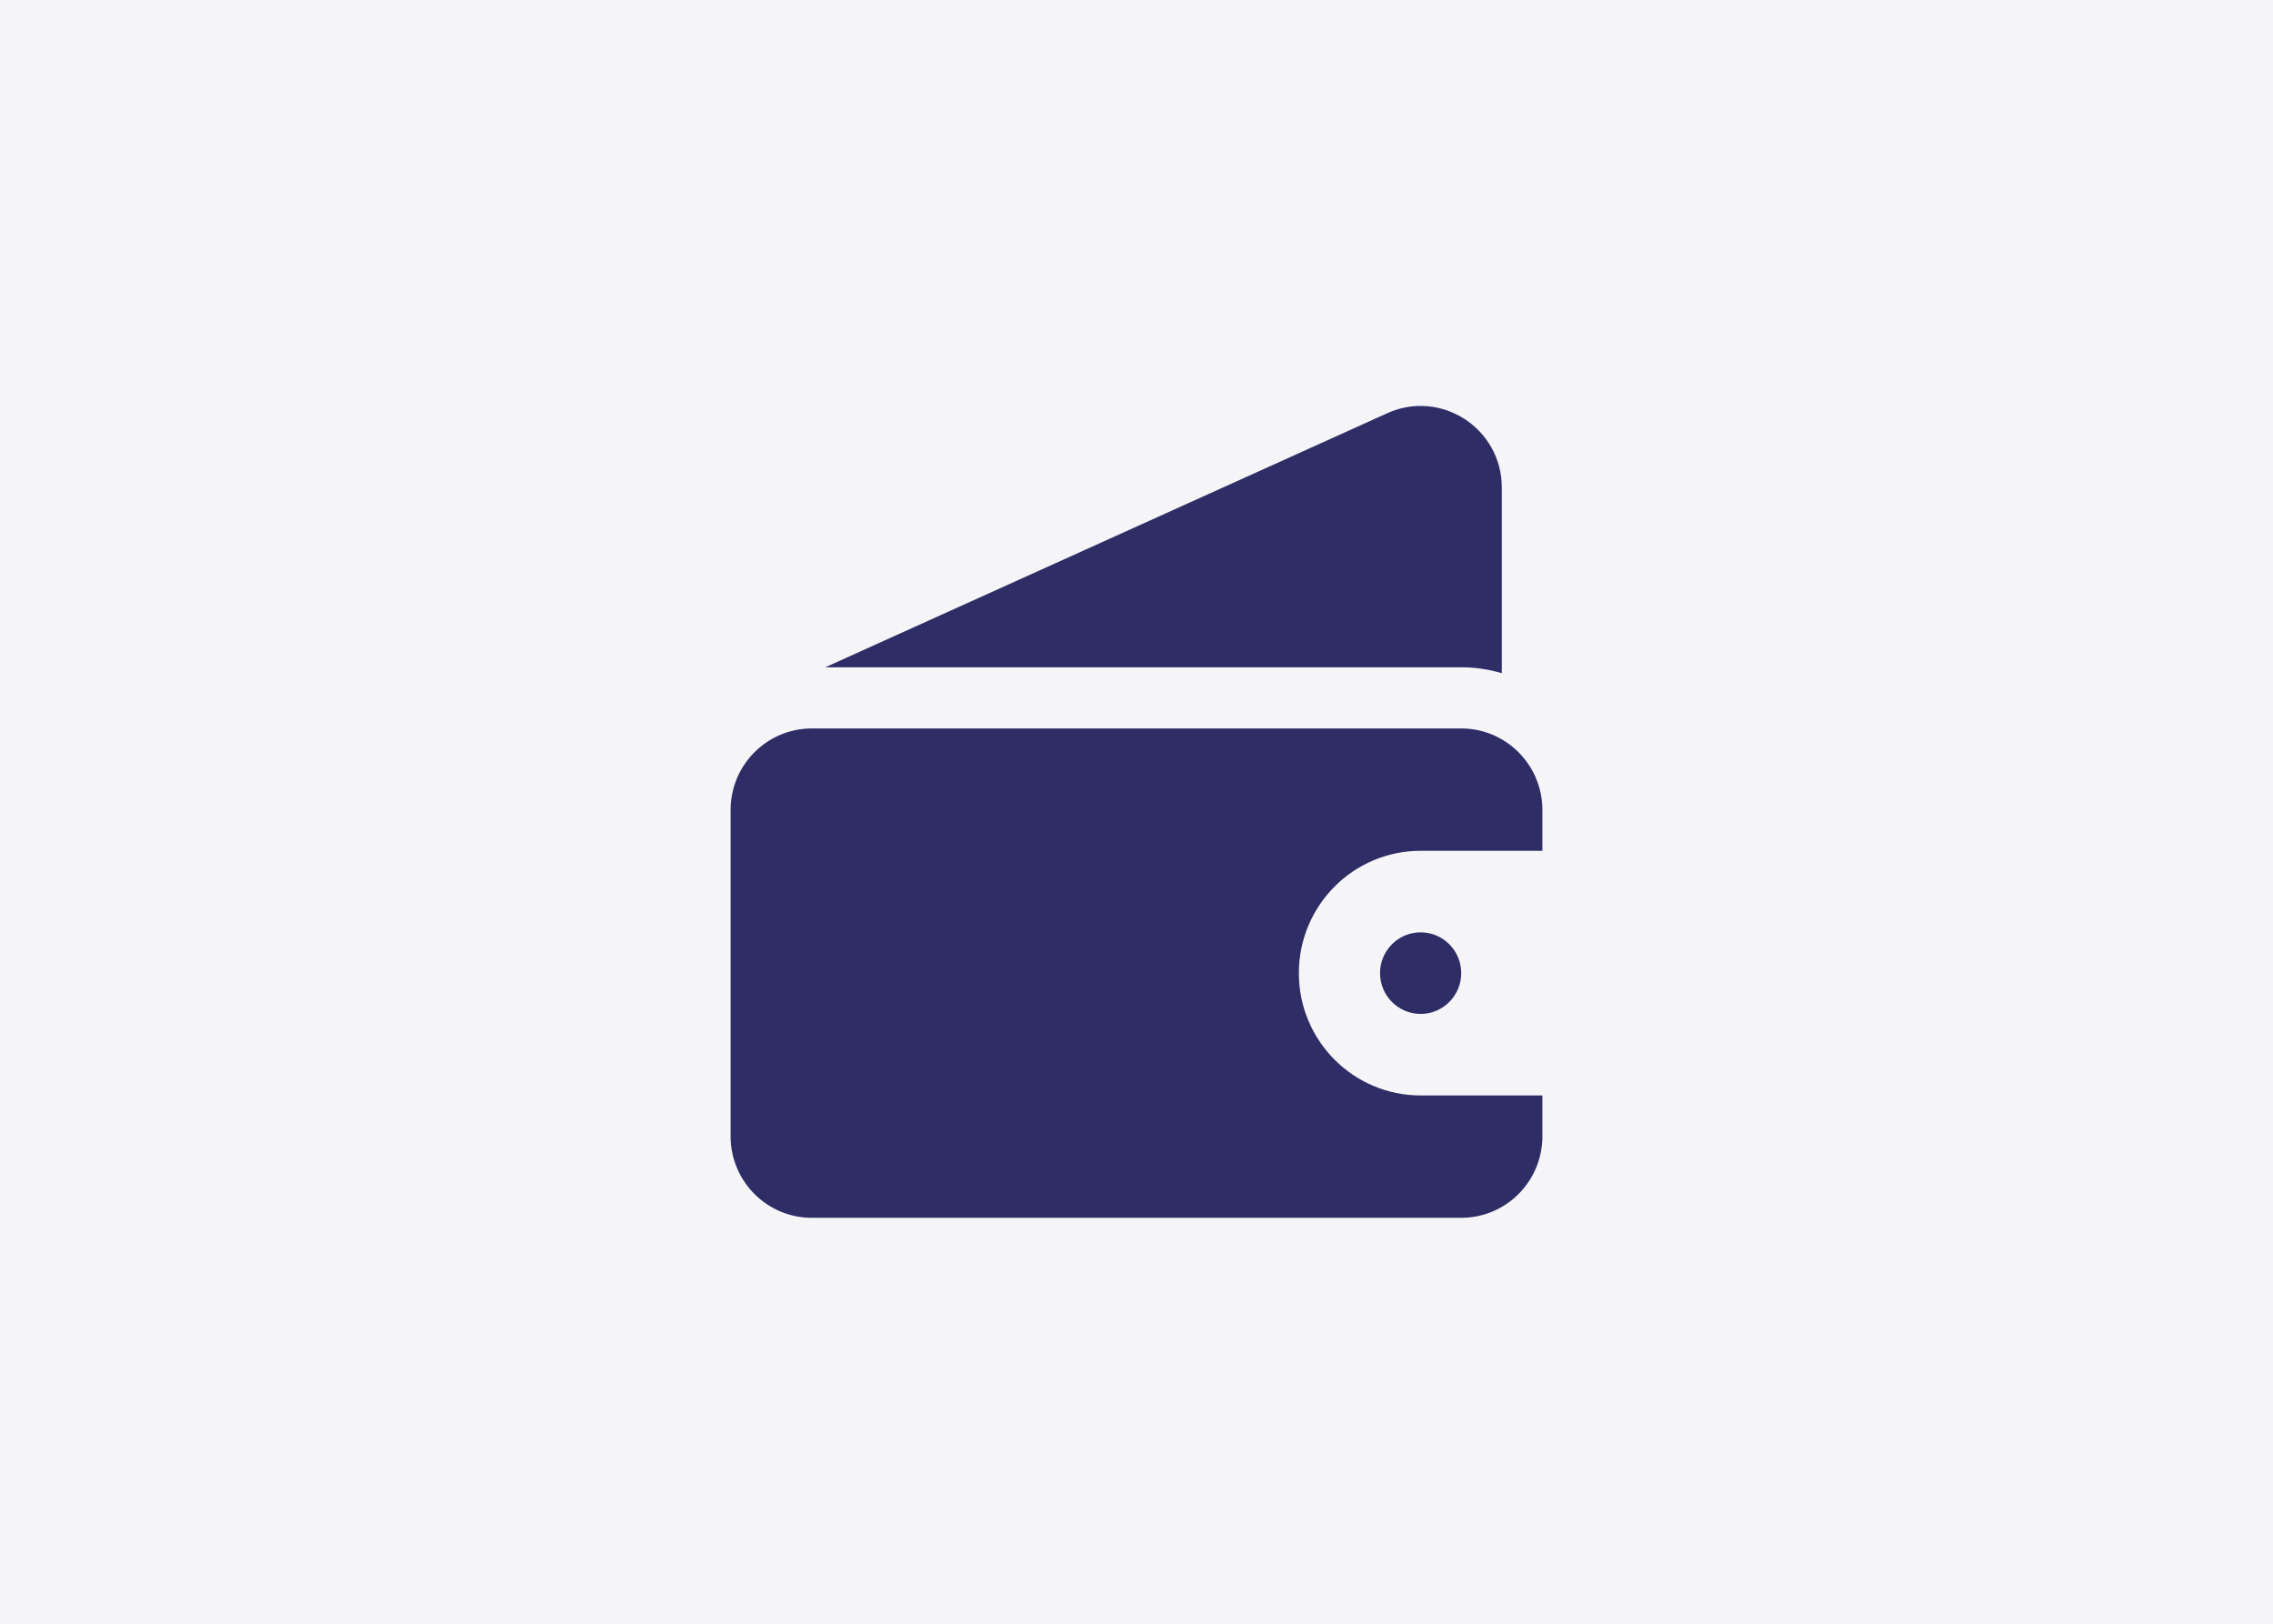
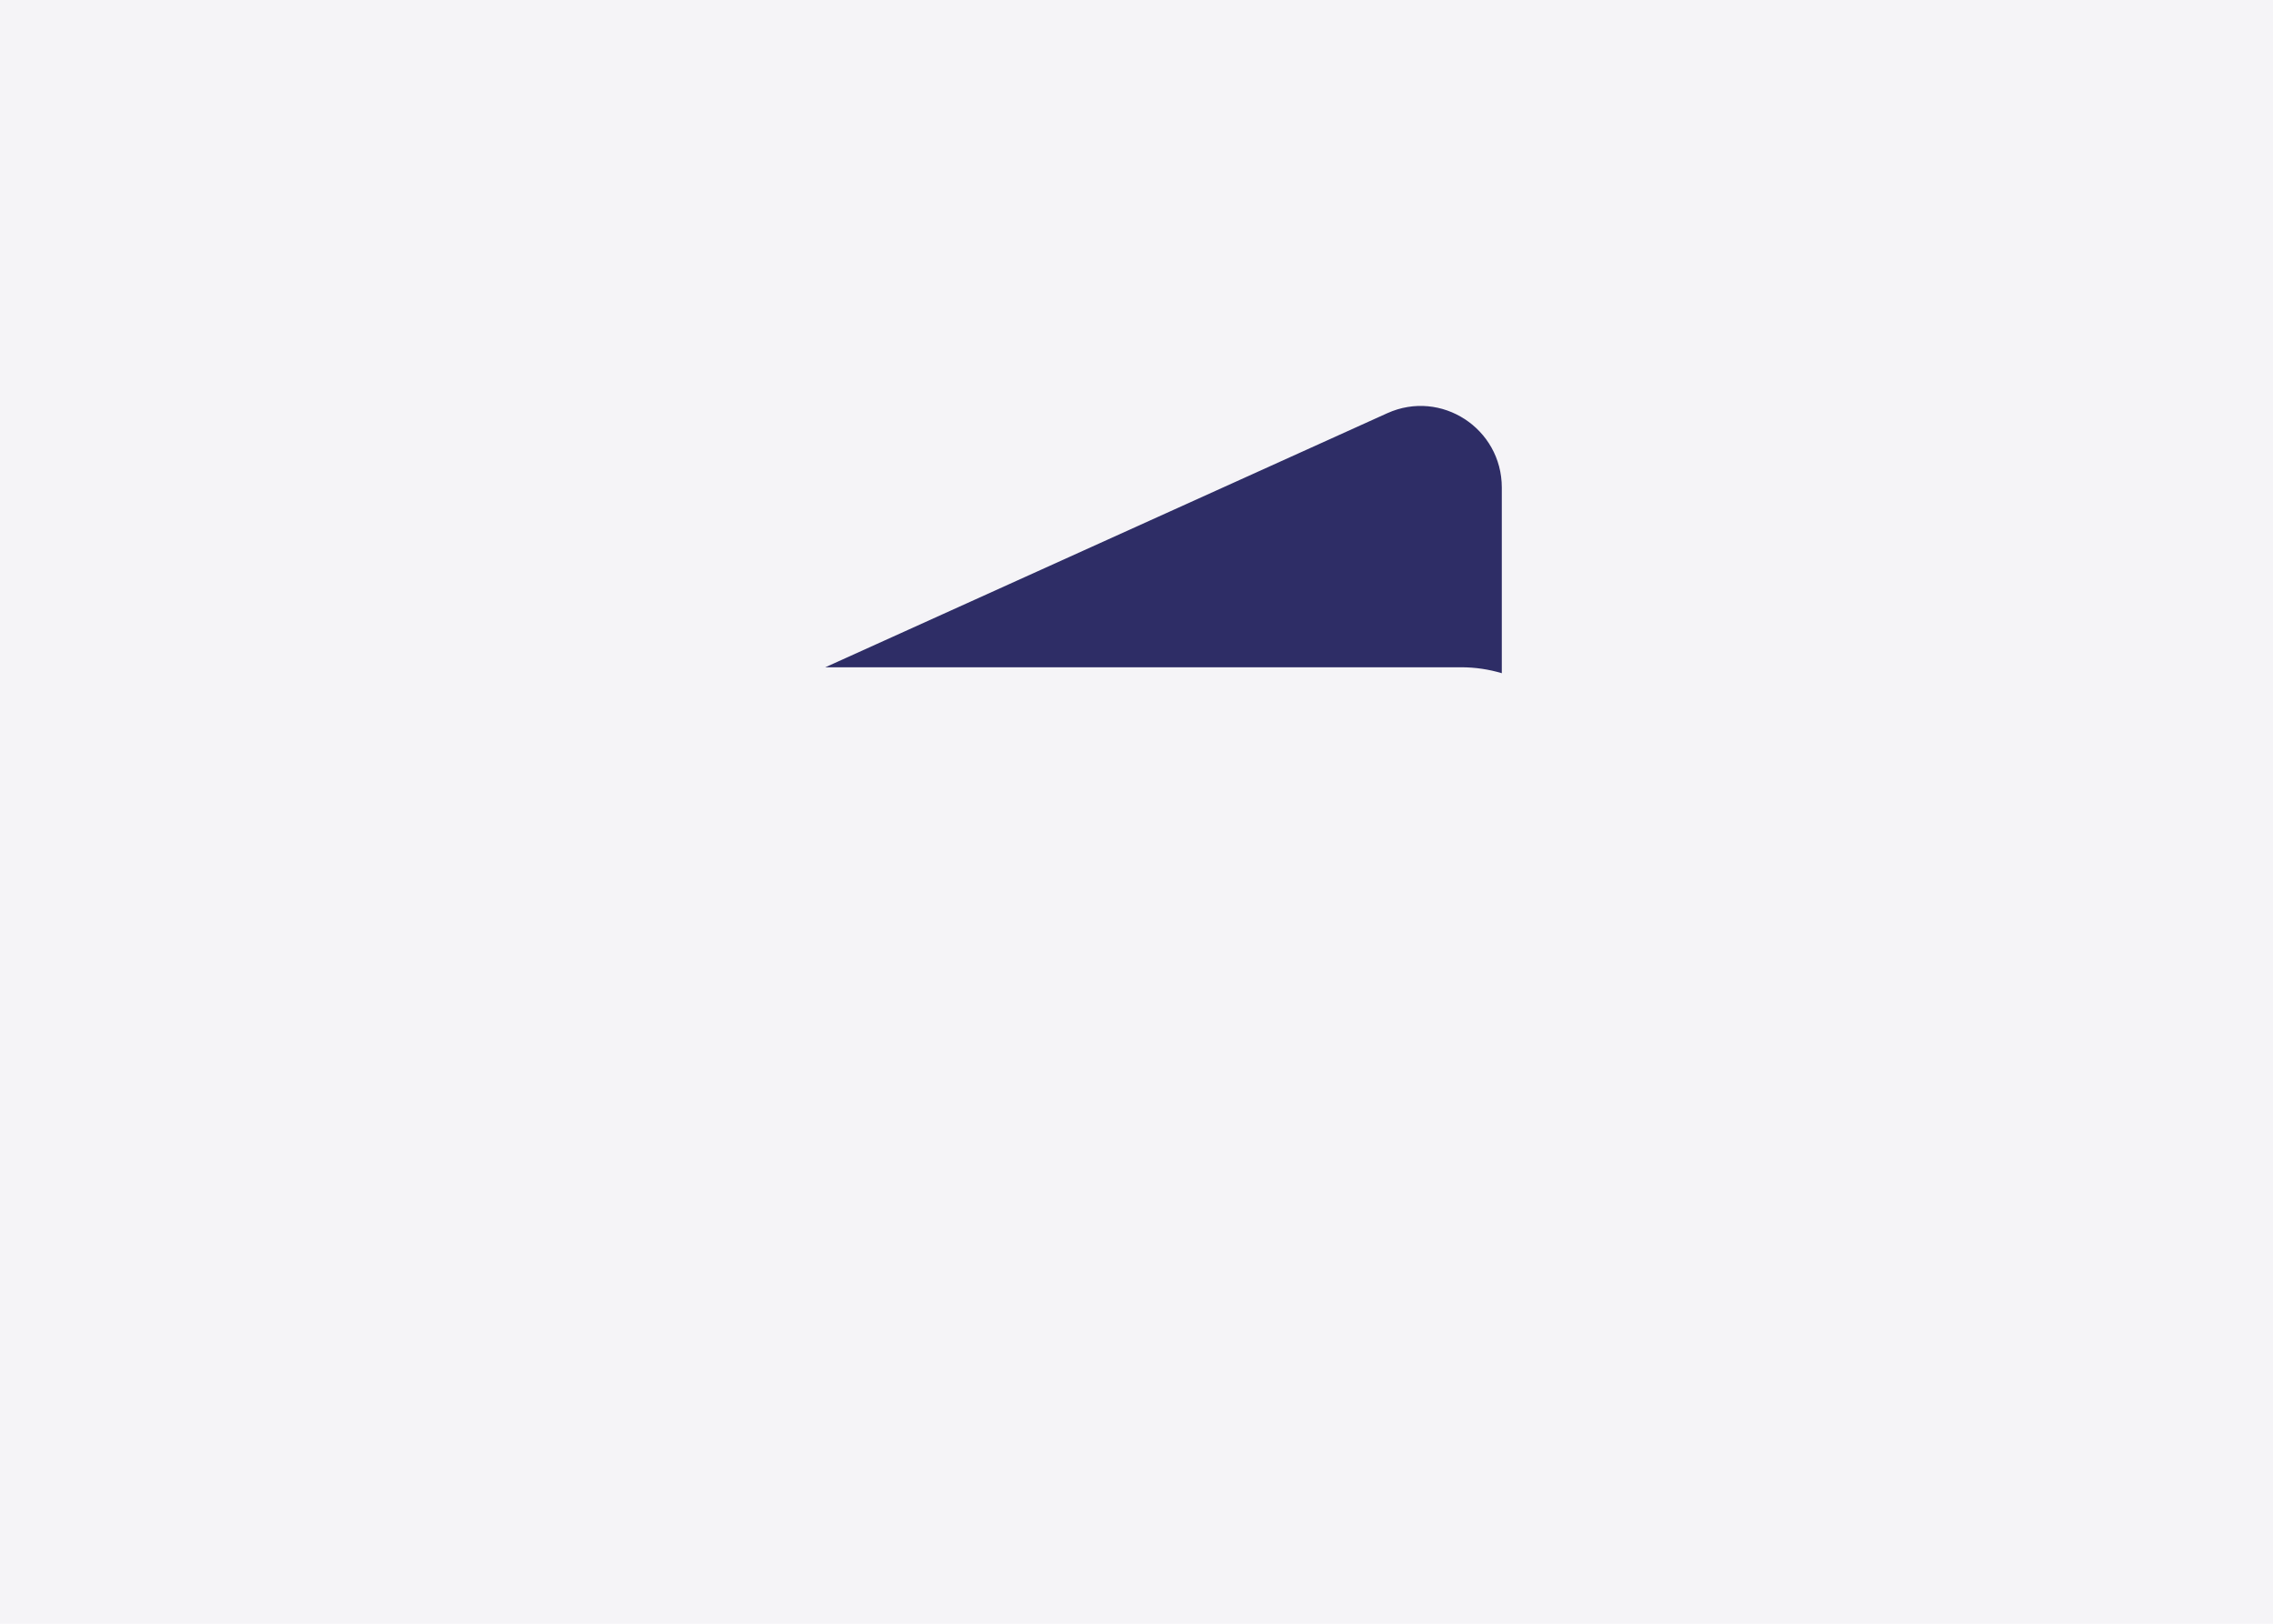
<svg xmlns="http://www.w3.org/2000/svg" width="56" height="40" viewBox="0 0 56 40" fill="none">
  <rect width="56" height="40" fill="#F5F4F7" />
-   <path d="M20 17.945C18.895 17.945 18 18.845 18 19.954V27.991C18 29.101 18.895 30 20 30H36C37.105 30 38 29.101 38 27.991V26.986H35C33.343 26.986 32 25.637 32 23.973C32 22.308 33.343 20.959 35 20.959H38V19.954C38 18.845 37.105 17.945 36 17.945H20Z" fill="#2E2D66" />
  <path d="M20.333 16.438H36C36.347 16.438 36.683 16.489 37 16.584V12.011C37 10.553 35.503 9.581 34.179 10.179L20.333 16.438Z" fill="#2E2D66" />
-   <path d="M36 23.972C36 24.527 35.552 24.977 35 24.977C34.448 24.977 34 24.527 34 23.972C34 23.418 34.448 22.968 35 22.968C35.552 22.968 36 23.418 36 23.972Z" fill="#2E2D66" />
</svg>